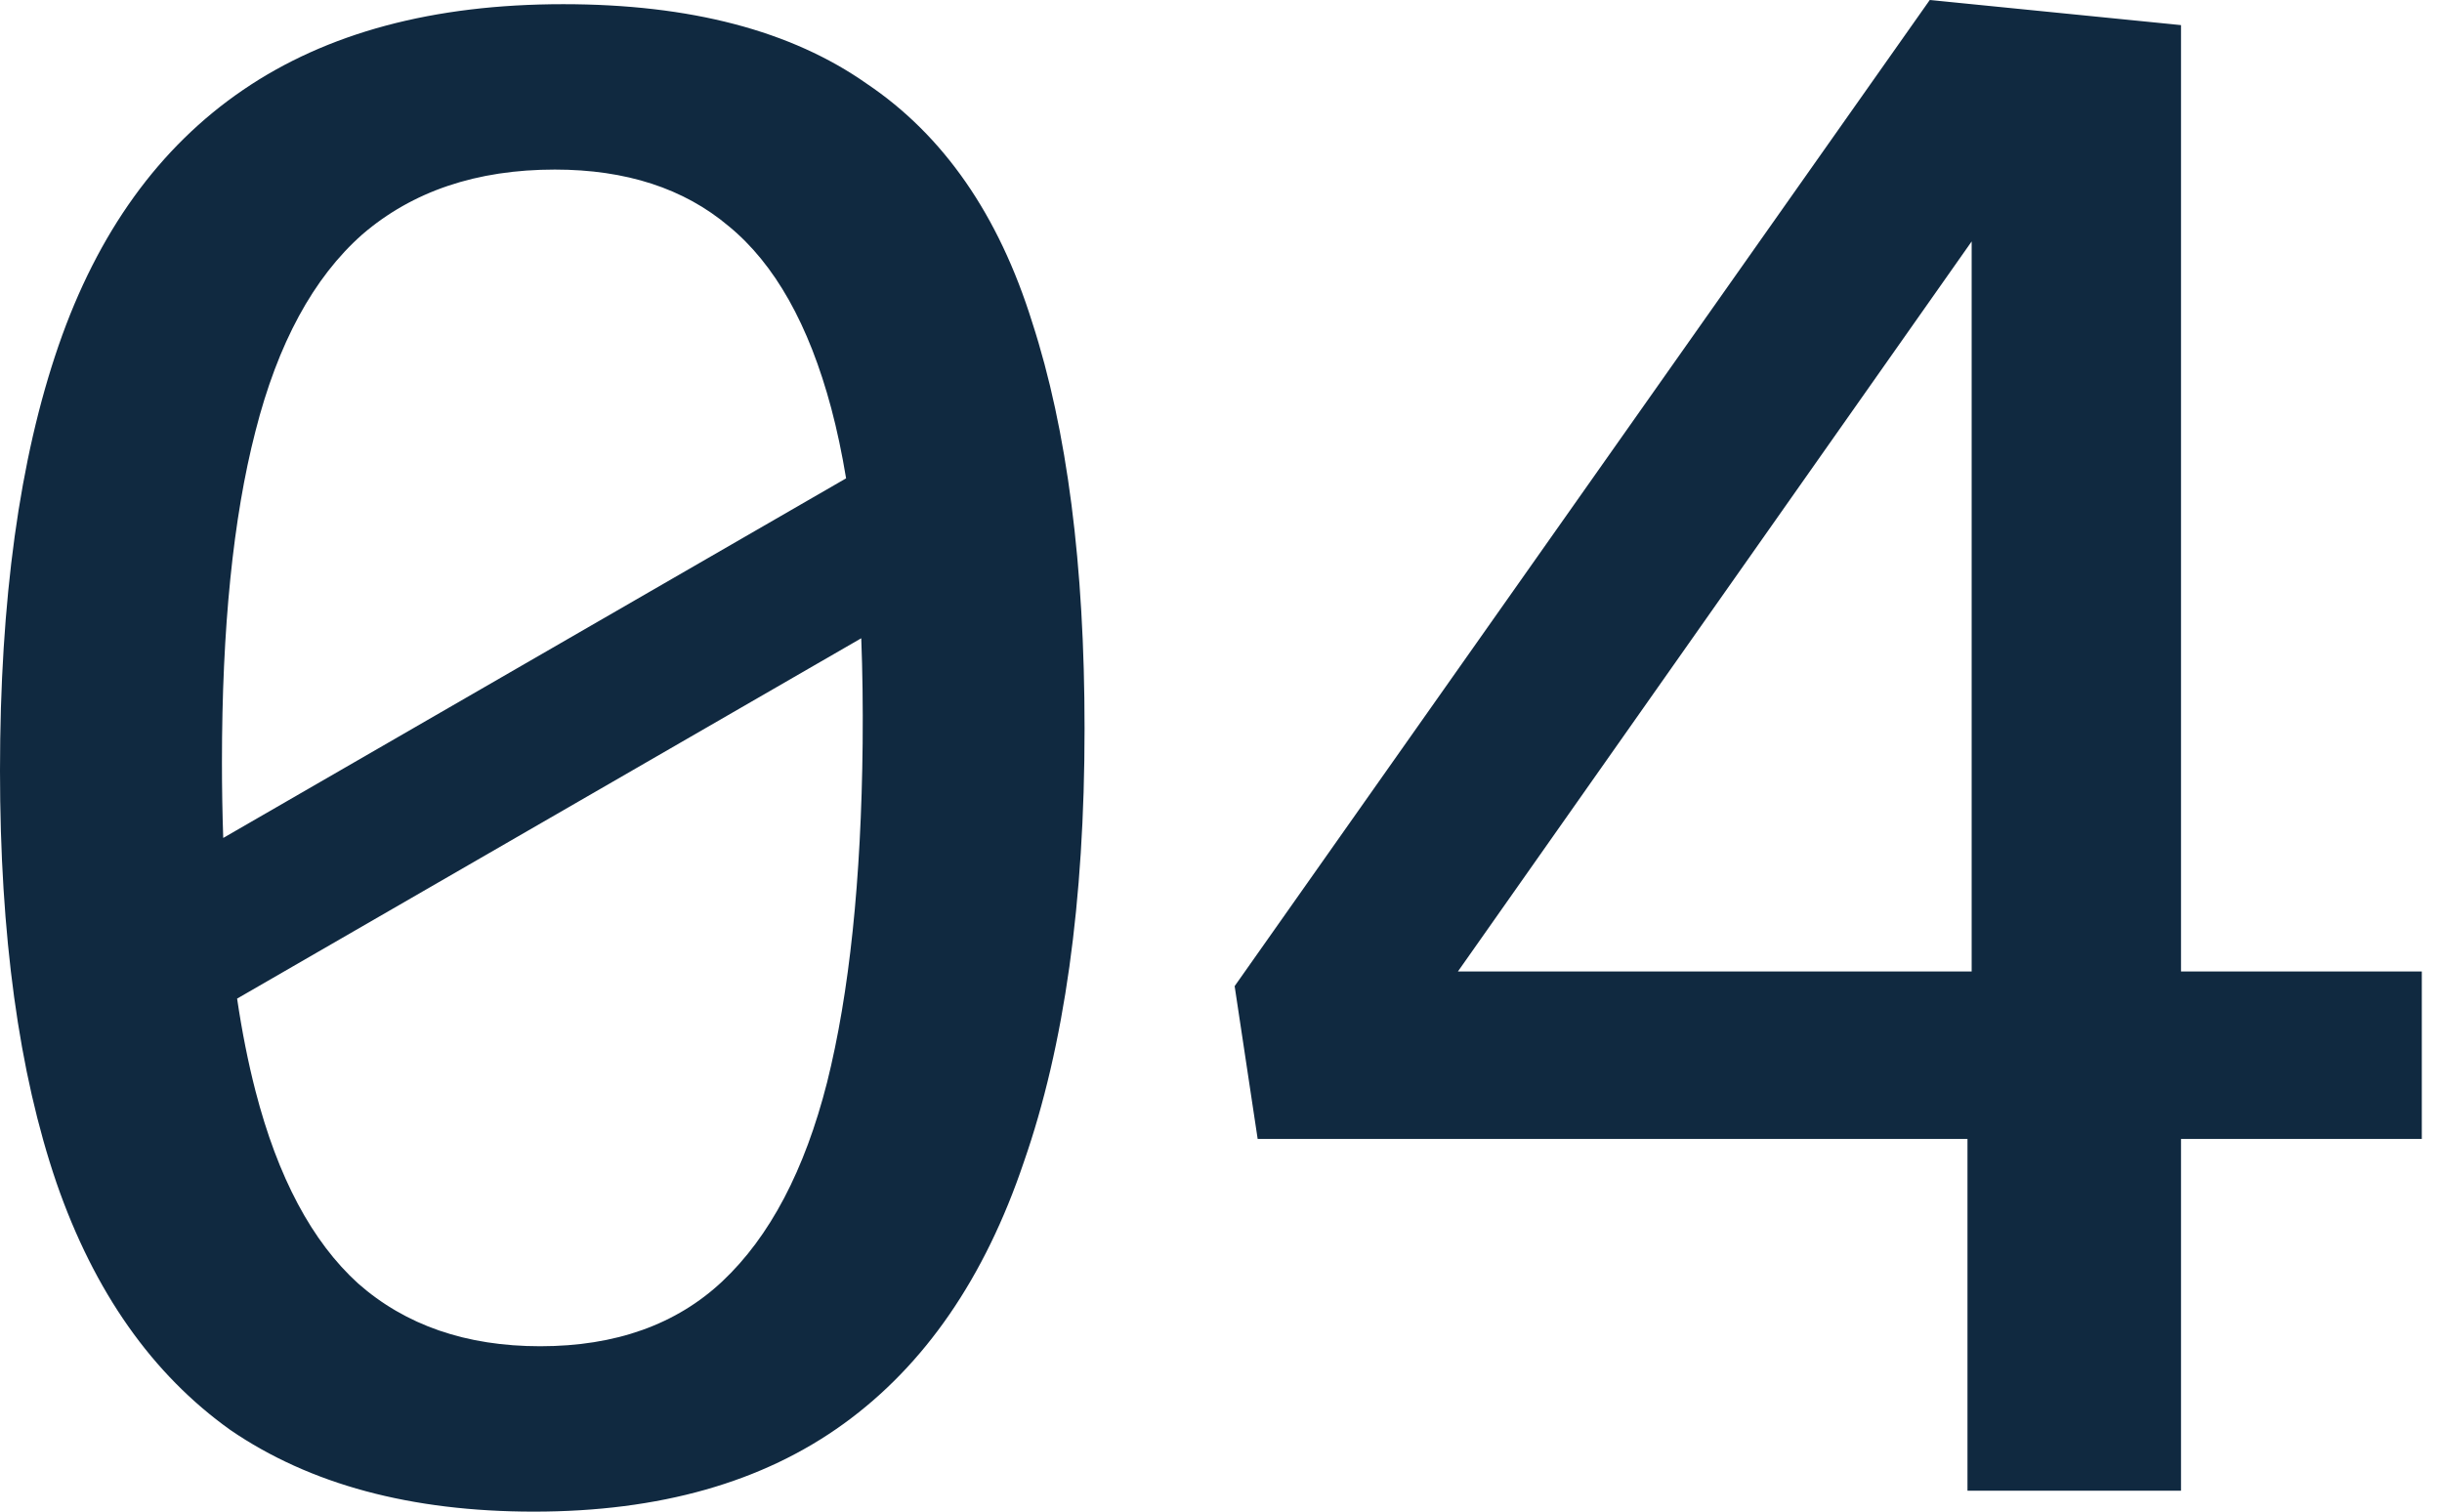
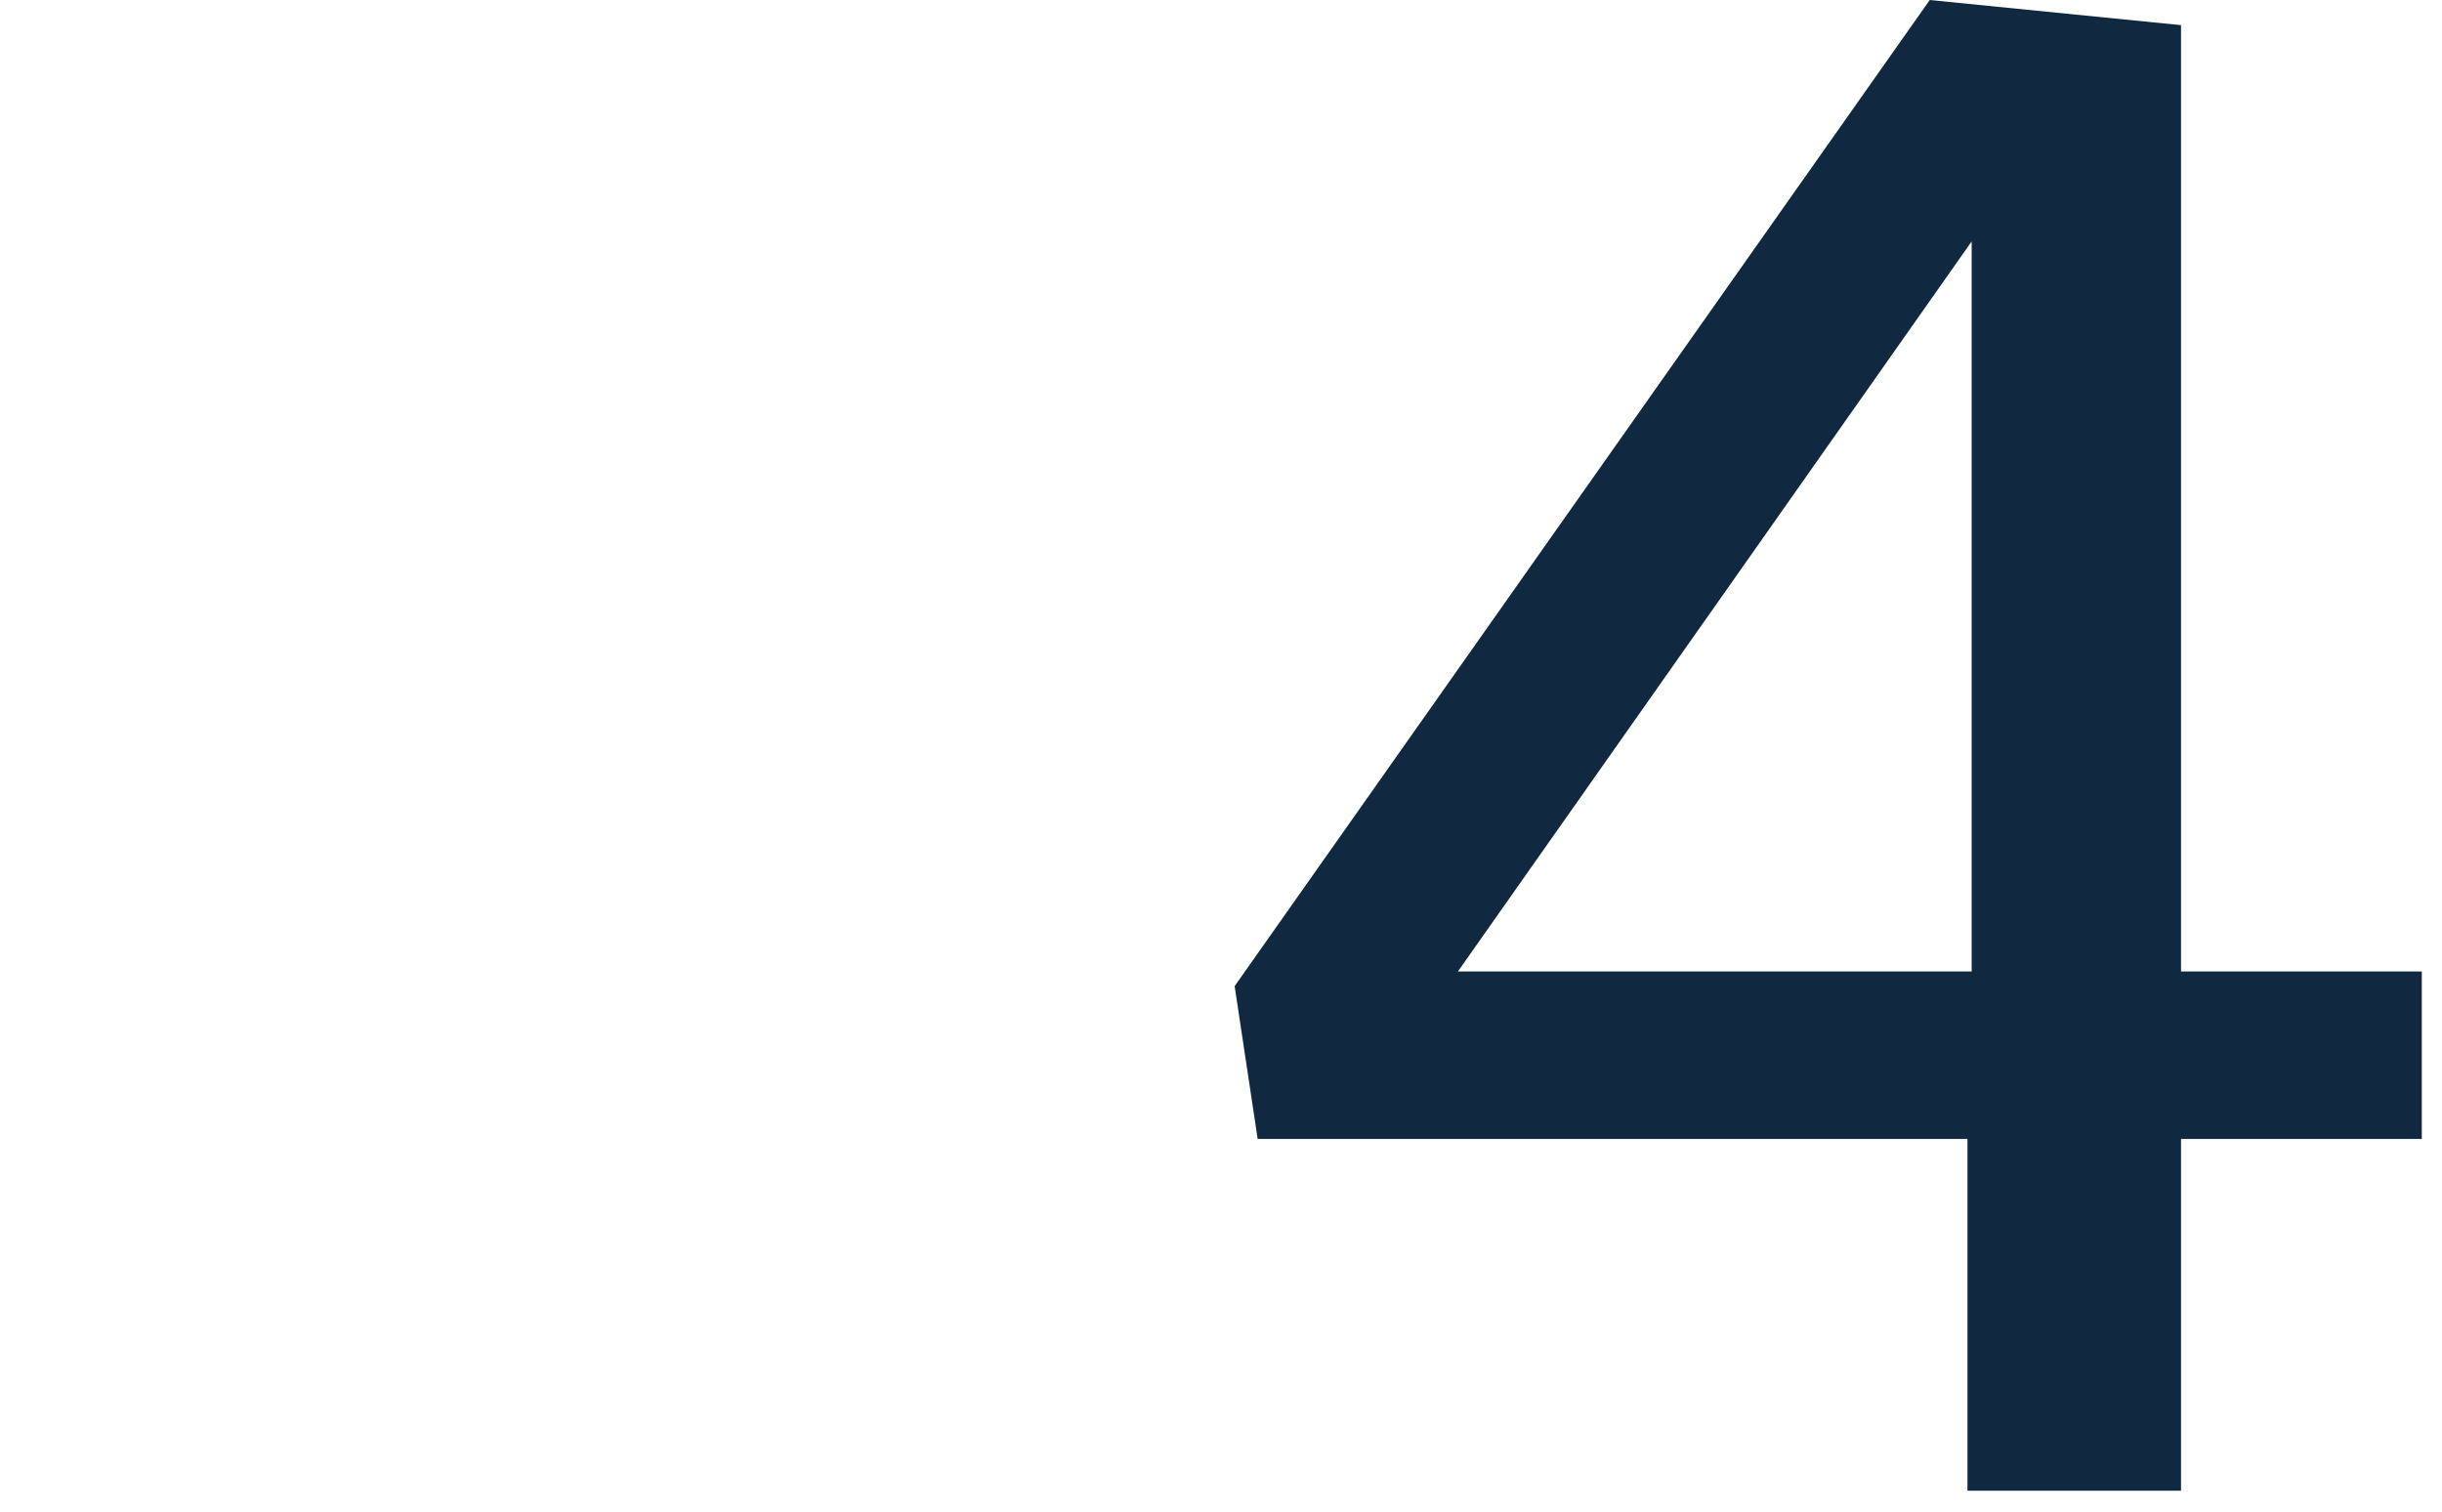
<svg xmlns="http://www.w3.org/2000/svg" width="63" height="39" viewBox="0 0 63 39" fill="none">
  <path fill-rule="evenodd" clip-rule="evenodd" d="M50.758 29.385H32.446L31.852 25.442L49.785 0L56.267 0.648V25.064H62.479V29.385H56.267V38.46H50.758V29.385ZM50.866 25.064V6.229L37.612 25.064H50.866Z" fill="#102940" />
-   <path fill-rule="evenodd" clip-rule="evenodd" d="M5.942 36.893C7.994 38.298 10.605 39 13.774 39C17.015 39 19.68 38.244 21.769 36.731C23.857 35.219 25.406 32.968 26.414 29.979C27.458 26.99 27.98 23.263 27.98 18.798C27.98 14.584 27.53 11.091 26.63 8.319C25.766 5.546 24.343 3.493 22.363 2.161C20.418 0.792 17.807 0.108 14.53 0.108C11.181 0.108 8.427 0.846 6.266 2.323C4.105 3.799 2.521 5.996 1.512 8.913C0.504 11.83 0 15.485 0 19.878C0 24.127 0.486 27.674 1.458 30.519C2.431 33.328 3.925 35.453 5.942 36.893ZM18.636 33.058C17.447 34.174 15.881 34.733 13.936 34.733C12.028 34.733 10.461 34.192 9.237 33.112C8.048 32.032 7.166 30.375 6.59 28.143C6.402 27.413 6.244 26.62 6.117 25.764L22.219 16.467C22.252 17.32 22.264 18.223 22.255 19.176C22.219 22.705 21.913 25.622 21.337 27.927C20.76 30.195 19.86 31.906 18.636 33.058ZM21.828 12.341L5.759 21.619C5.737 20.99 5.726 20.337 5.726 19.662C5.726 16.205 6.014 13.36 6.59 11.127C7.166 8.859 8.084 7.166 9.345 6.05C10.641 4.934 12.298 4.375 14.314 4.375C16.151 4.375 17.645 4.861 18.798 5.834C19.986 6.806 20.868 8.373 21.445 10.533C21.593 11.088 21.72 11.691 21.828 12.341Z" fill="#102940" />
</svg>